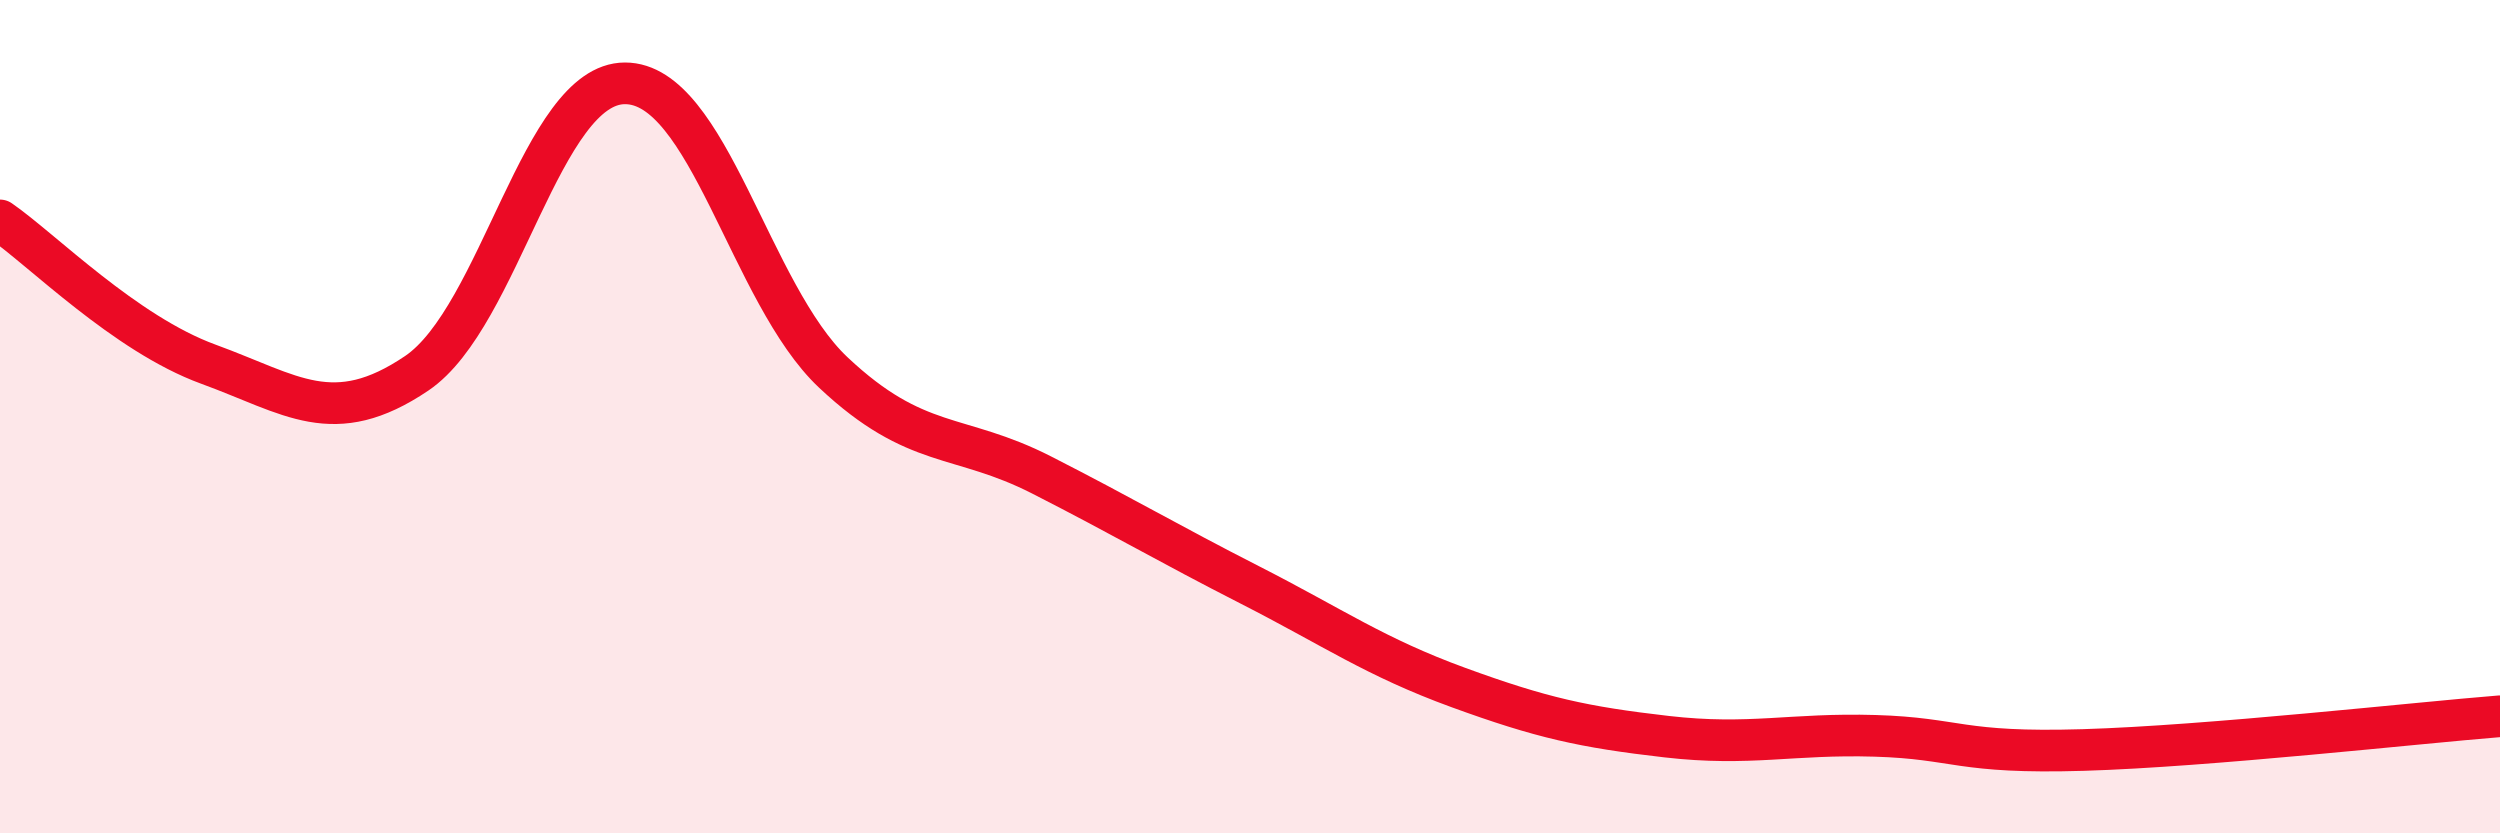
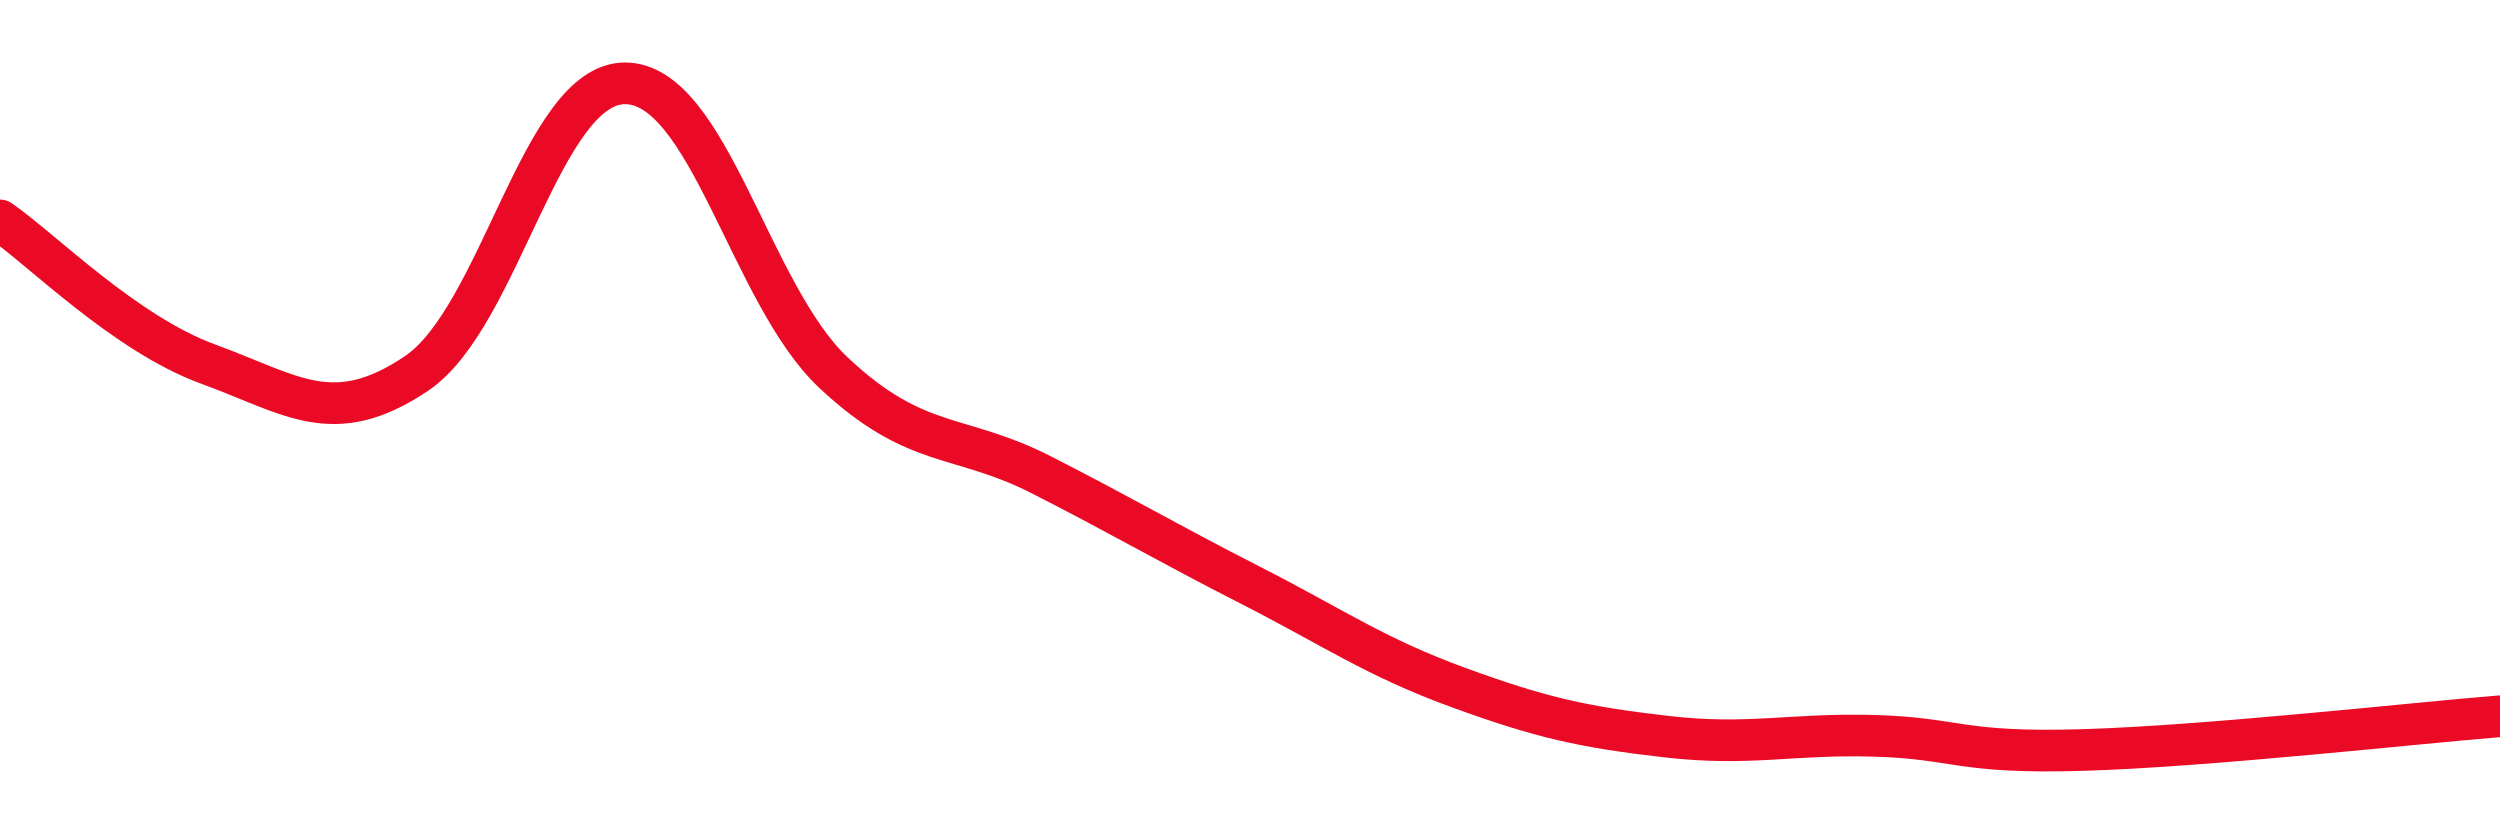
<svg xmlns="http://www.w3.org/2000/svg" width="60" height="20" viewBox="0 0 60 20">
-   <path d="M 0,5.29 C 1,5.98 3,8.01 5,8.74 C 7,9.47 8,10.31 10,8.96 C 12,7.61 13,2 15,2 C 17,2 18,7.06 20,8.94 C 22,10.82 23,10.38 25,11.4 C 27,12.42 28,13.02 30,14.04 C 32,15.06 33,15.77 35,16.5 C 37,17.23 38,17.45 40,17.68 C 42,17.91 43,17.6 45,17.66 C 47,17.72 47,18.09 50,18 C 53,17.91 58,17.35 60,17.19L60 20L0 20Z" fill="#EB0A25" opacity="0.1" stroke-linecap="round" stroke-linejoin="round" />
  <path d="M 0,5.29 C 1,5.98 3,8.01 5,8.74 C 7,9.47 8,10.31 10,8.96 C 12,7.61 13,2 15,2 C 17,2 18,7.06 20,8.94 C 22,10.82 23,10.38 25,11.4 C 27,12.42 28,13.02 30,14.04 C 32,15.06 33,15.77 35,16.5 C 37,17.23 38,17.45 40,17.68 C 42,17.91 43,17.6 45,17.66 C 47,17.72 47,18.09 50,18 C 53,17.91 58,17.35 60,17.19" stroke="#EB0A25" stroke-width="1" fill="none" stroke-linecap="round" stroke-linejoin="round" />
</svg>